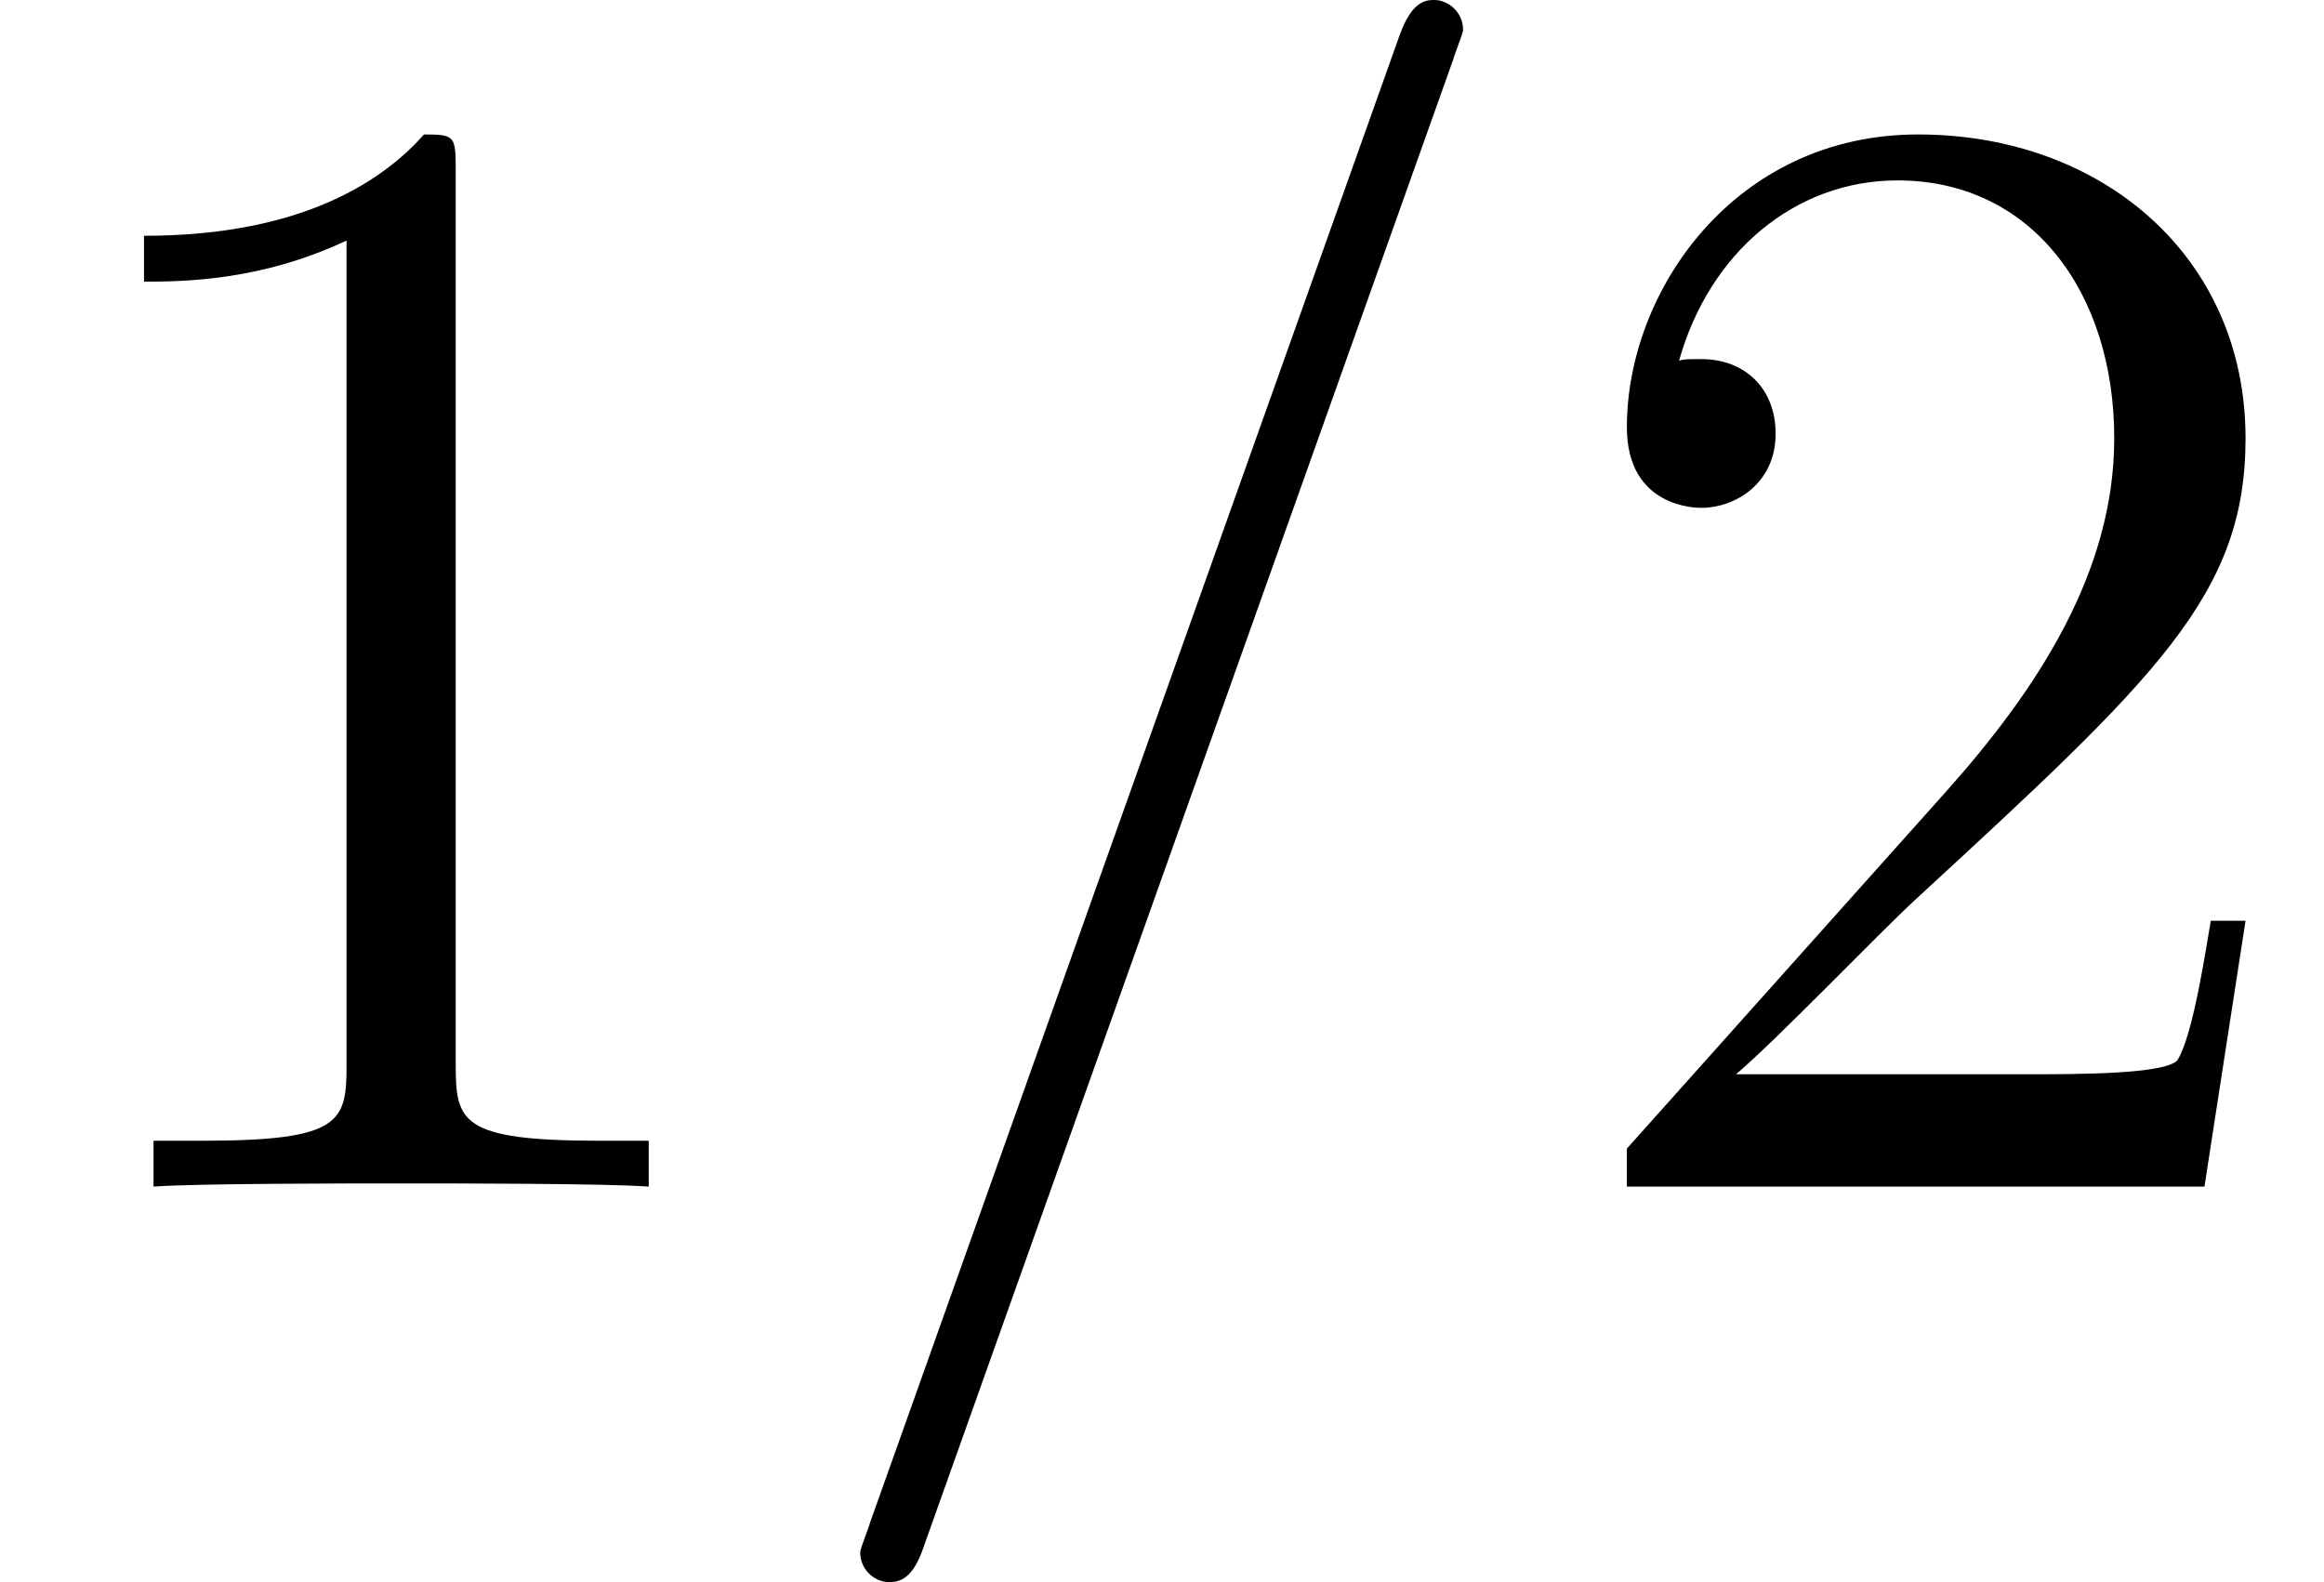
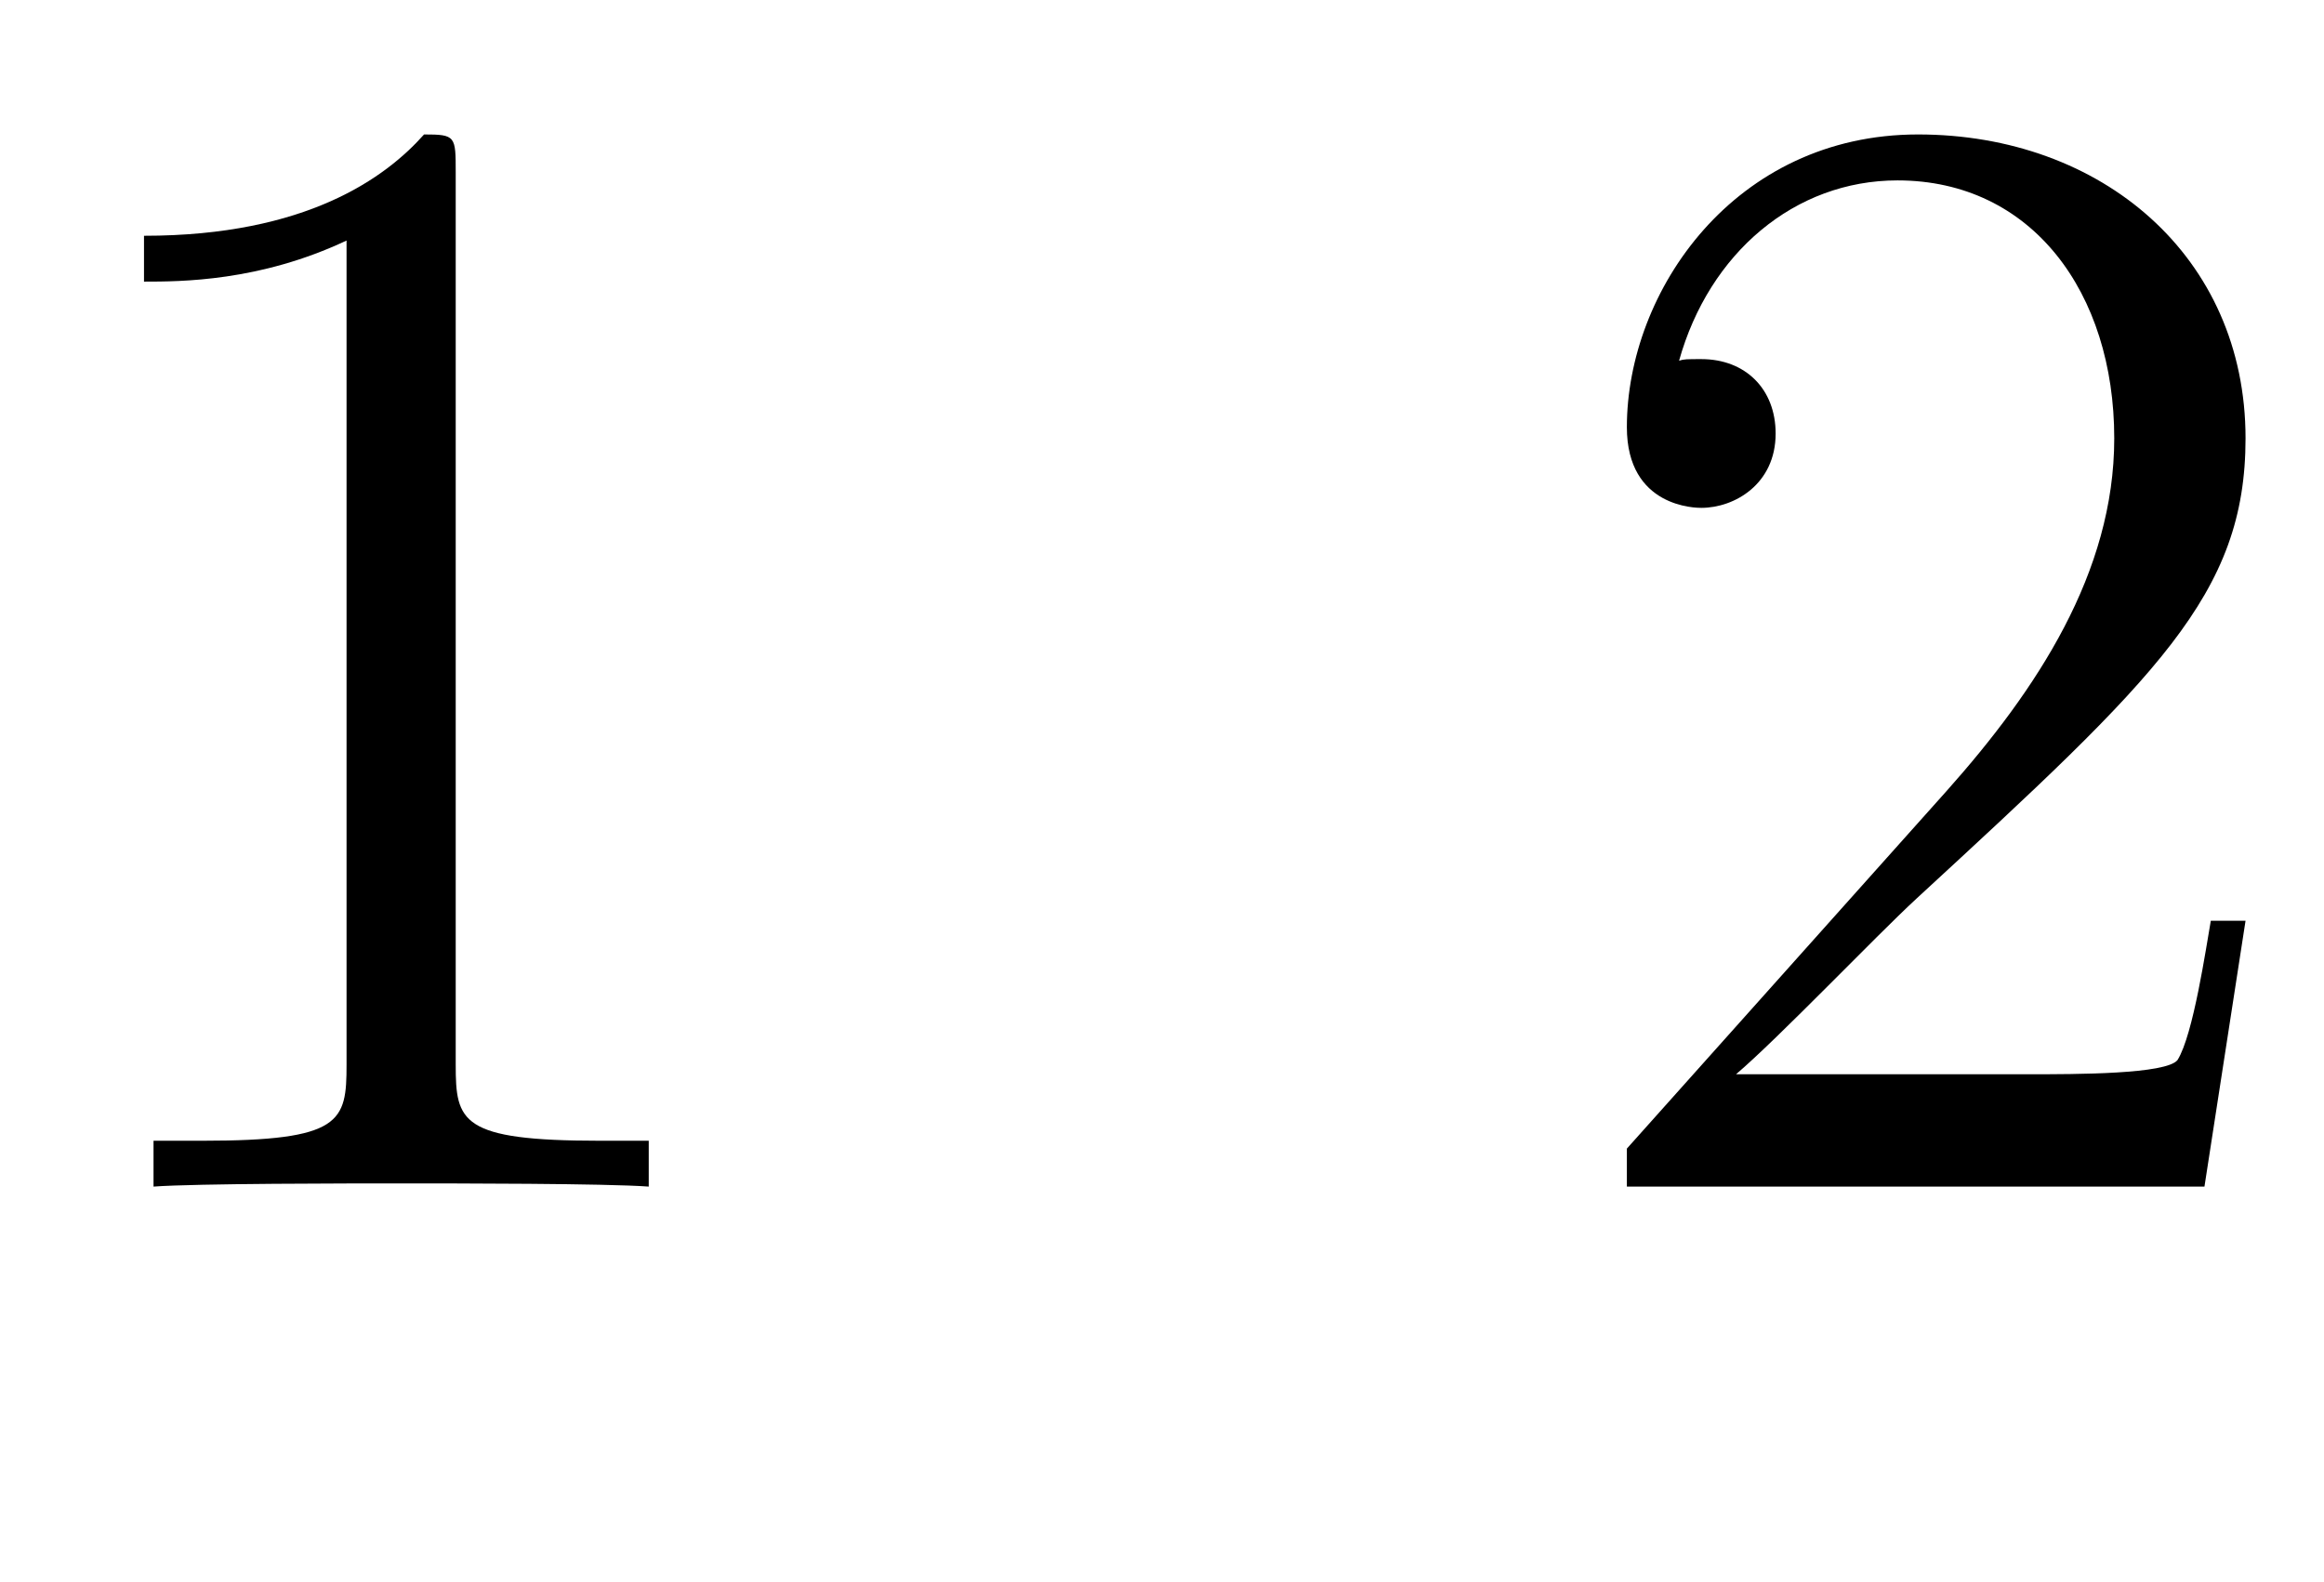
<svg xmlns="http://www.w3.org/2000/svg" xmlns:xlink="http://www.w3.org/1999/xlink" height="14.944pt" version="1.1" viewBox="56.413 54.545 21.949 14.944" width="21.949pt">
  <defs>
-     <path d="M6.411 -10.655C6.411 -10.67 6.501 -10.894 6.501 -10.924C6.501 -11.103 6.351 -11.208 6.232 -11.208C6.157 -11.208 6.022 -11.208 5.903 -10.879L0.897 3.183C0.897 3.198 0.807 3.422 0.807 3.452C0.807 3.631 0.956 3.736 1.076 3.736C1.166 3.736 1.3 3.721 1.405 3.407L6.411 -10.655Z" id="g0-61" />
    <path d="M4.304 -9.579C4.304 -9.923 4.304 -9.938 4.005 -9.938C3.646 -9.534 2.899 -8.981 1.36 -8.981V-8.548C1.704 -8.548 2.451 -8.548 3.273 -8.936V-1.151C3.273 -0.613 3.228 -0.433 1.913 -0.433H1.45V0C1.853 -0.03 3.303 -0.03 3.796 -0.03S5.724 -0.03 6.127 0V-0.433H5.664C4.349 -0.433 4.304 -0.613 4.304 -1.151V-9.579Z" id="g1-49" />
    <path d="M6.575 -2.511H6.247C6.202 -2.257 6.082 -1.435 5.933 -1.196C5.828 -1.061 4.976 -1.061 4.528 -1.061H1.763C2.167 -1.405 3.078 -2.361 3.467 -2.72C5.738 -4.812 6.575 -5.589 6.575 -7.068C6.575 -8.787 5.215 -9.938 3.482 -9.938S0.732 -8.458 0.732 -7.173C0.732 -6.411 1.39 -6.411 1.435 -6.411C1.748 -6.411 2.137 -6.635 2.137 -7.113C2.137 -7.532 1.853 -7.816 1.435 -7.816C1.3 -7.816 1.27 -7.816 1.225 -7.801C1.509 -8.817 2.316 -9.504 3.288 -9.504C4.558 -9.504 5.335 -8.443 5.335 -7.068C5.335 -5.798 4.603 -4.692 3.751 -3.736L0.732 -0.359V0H6.187L6.575 -2.511Z" id="g1-50" />
  </defs>
  <g id="page1">
    <use x="56.413" xlink:href="#g1-49" y="65.753" />
    <use x="63.73" xlink:href="#g0-61" y="65.753" />
    <use x="71.046" xlink:href="#g1-50" y="65.753" />
  </g>
</svg>